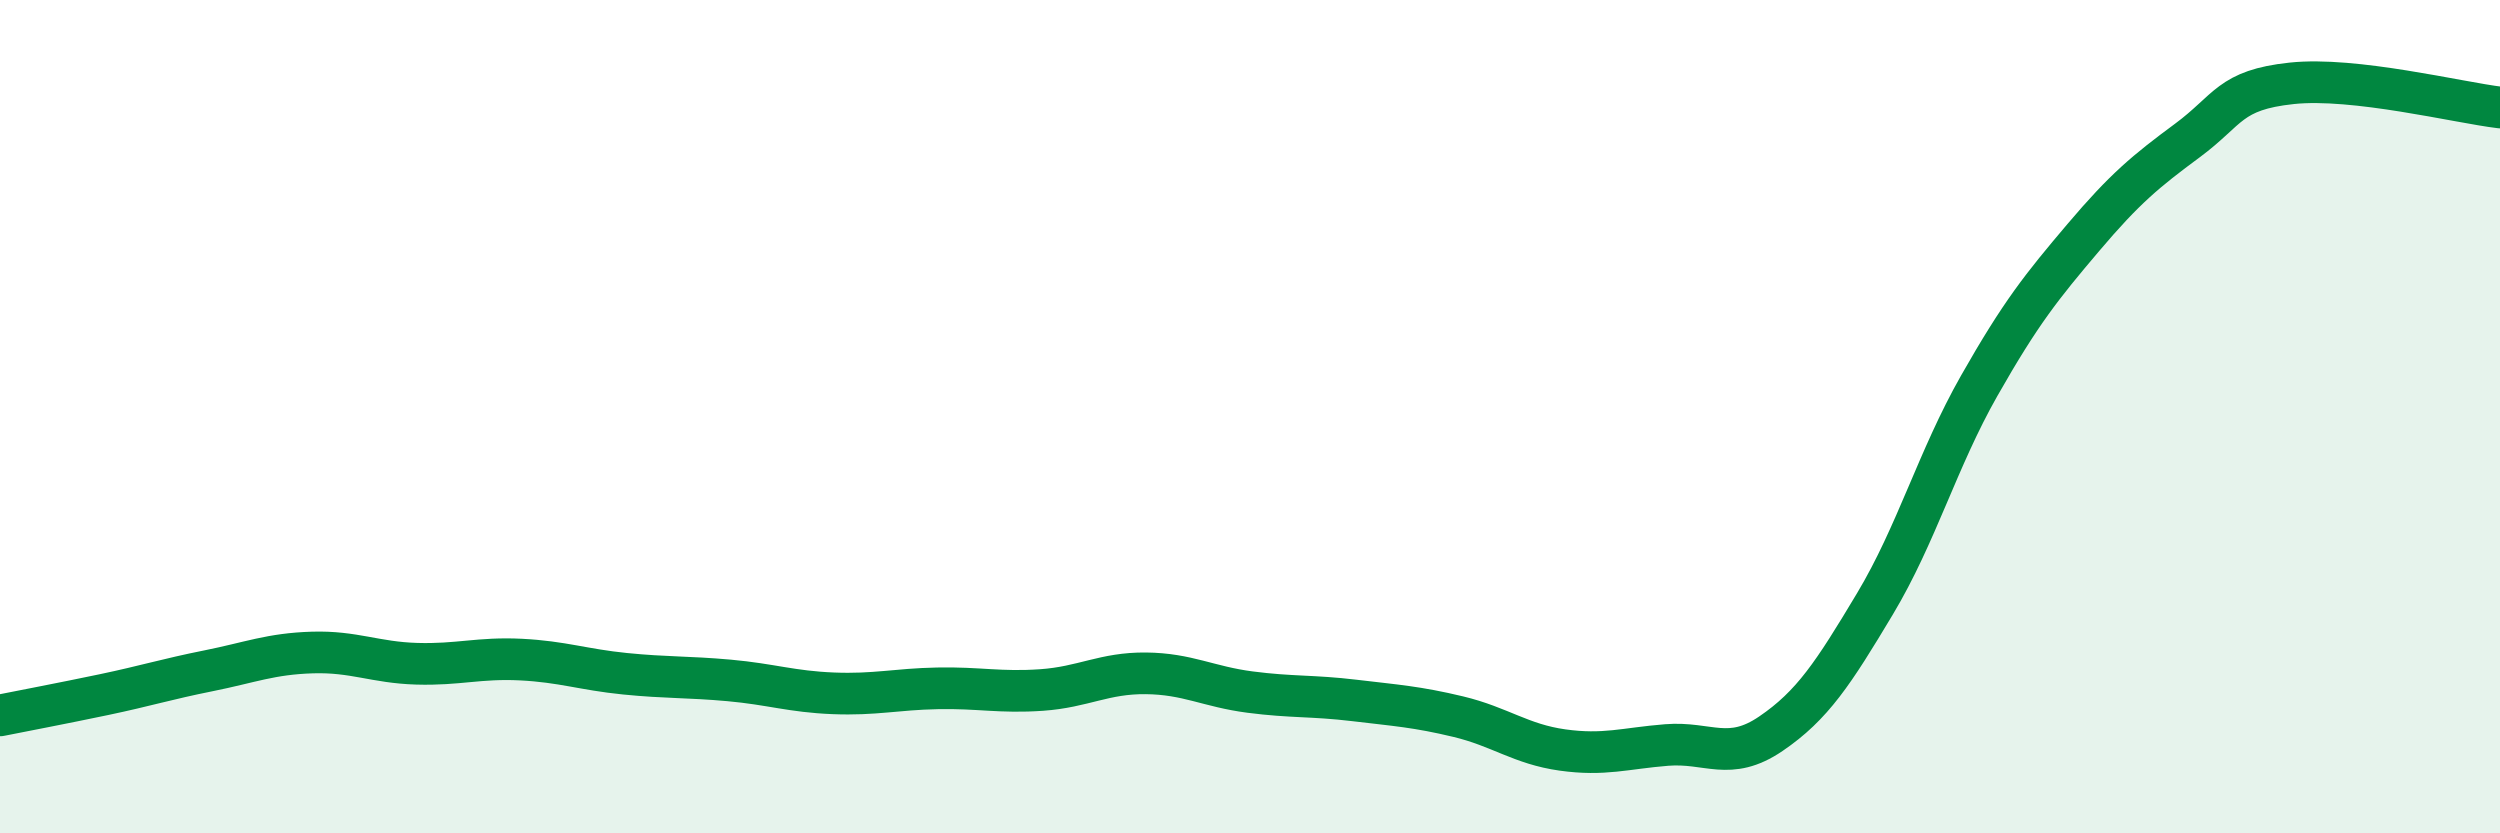
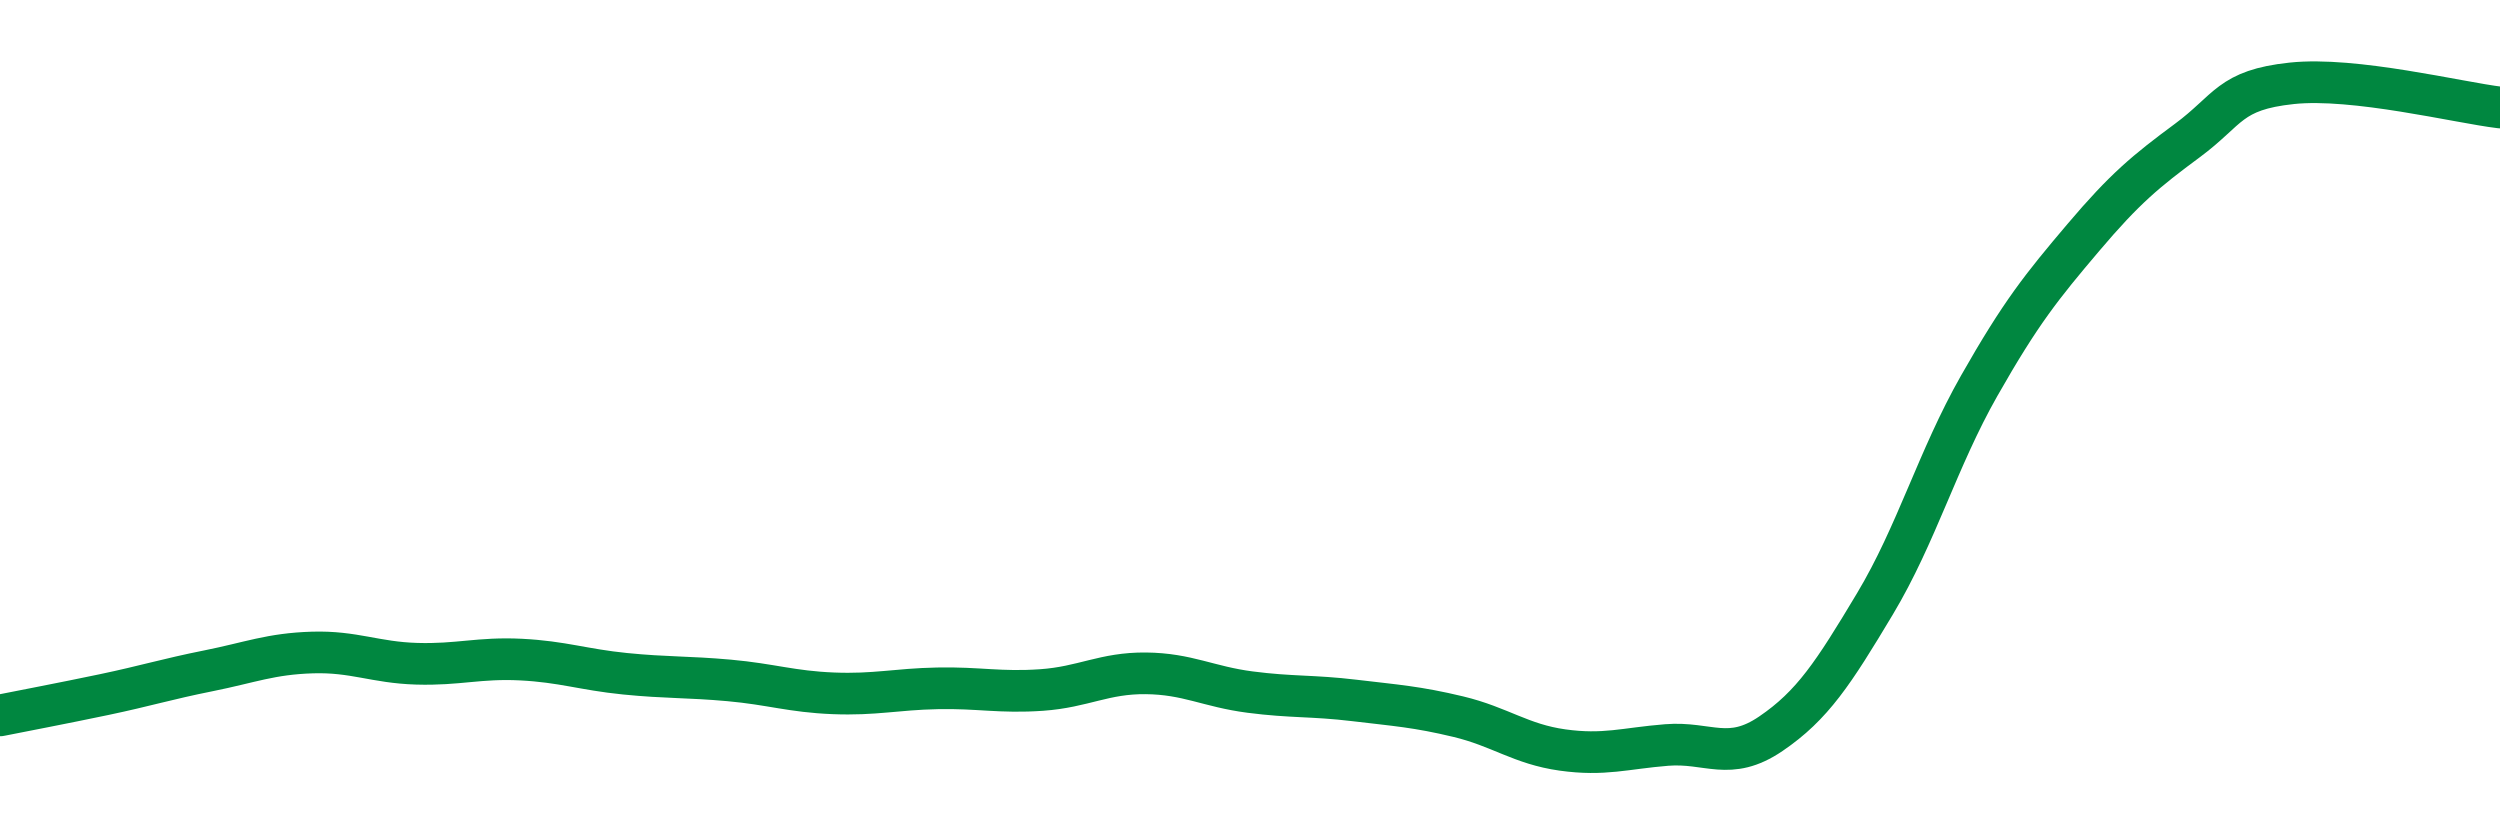
<svg xmlns="http://www.w3.org/2000/svg" width="60" height="20" viewBox="0 0 60 20">
-   <path d="M 0,17.17 C 0.5,17.07 1.5,16.88 2.5,16.67 C 3.5,16.46 4,16.3 5,16.1 C 6,15.9 6.5,15.69 7.5,15.66 C 8.5,15.63 9,15.9 10,15.93 C 11,15.96 11.5,15.78 12.5,15.83 C 13.5,15.88 14,16.07 15,16.17 C 16,16.27 16.5,16.24 17.5,16.33 C 18.5,16.42 19,16.6 20,16.64 C 21,16.68 21.5,16.54 22.5,16.52 C 23.5,16.5 24,16.63 25,16.56 C 26,16.49 26.5,16.15 27.5,16.16 C 28.5,16.17 29,16.48 30,16.61 C 31,16.74 31.5,16.69 32.5,16.81 C 33.5,16.93 34,16.96 35,17.2 C 36,17.44 36.5,17.86 37.5,18 C 38.5,18.14 39,17.96 40,17.88 C 41,17.8 41.5,18.29 42.5,17.61 C 43.5,16.93 44,16.16 45,14.49 C 46,12.82 46.5,11.02 47.5,9.26 C 48.5,7.5 49,6.88 50,5.7 C 51,4.52 51.5,4.11 52.5,3.37 C 53.5,2.63 53.5,2.16 55,2 C 56.5,1.84 59,2.46 60,2.58L60 20L0 20Z" fill="#008740" opacity="0.1" stroke-linecap="round" stroke-linejoin="round" />
  <path d="M 0,17.17 C 0.5,17.07 1.5,16.88 2.5,16.67 C 3.5,16.46 4,16.3 5,16.1 C 6,15.9 6.5,15.69 7.5,15.66 C 8.5,15.63 9,15.9 10,15.93 C 11,15.96 11.5,15.78 12.5,15.83 C 13.5,15.88 14,16.07 15,16.17 C 16,16.27 16.5,16.24 17.5,16.33 C 18.5,16.42 19,16.6 20,16.64 C 21,16.68 21.5,16.54 22.5,16.52 C 23.5,16.5 24,16.63 25,16.56 C 26,16.49 26.5,16.15 27.5,16.16 C 28.5,16.17 29,16.48 30,16.61 C 31,16.74 31.5,16.69 32.5,16.81 C 33.5,16.93 34,16.96 35,17.2 C 36,17.44 36.5,17.86 37.5,18 C 38.5,18.14 39,17.96 40,17.88 C 41,17.8 41.5,18.29 42.5,17.61 C 43.5,16.93 44,16.16 45,14.49 C 46,12.82 46.5,11.02 47.5,9.26 C 48.5,7.5 49,6.88 50,5.7 C 51,4.52 51.5,4.11 52.5,3.37 C 53.5,2.63 53.5,2.16 55,2 C 56.5,1.84 59,2.46 60,2.58" stroke="#008740" stroke-width="1" fill="none" stroke-linecap="round" stroke-linejoin="round" />
</svg>